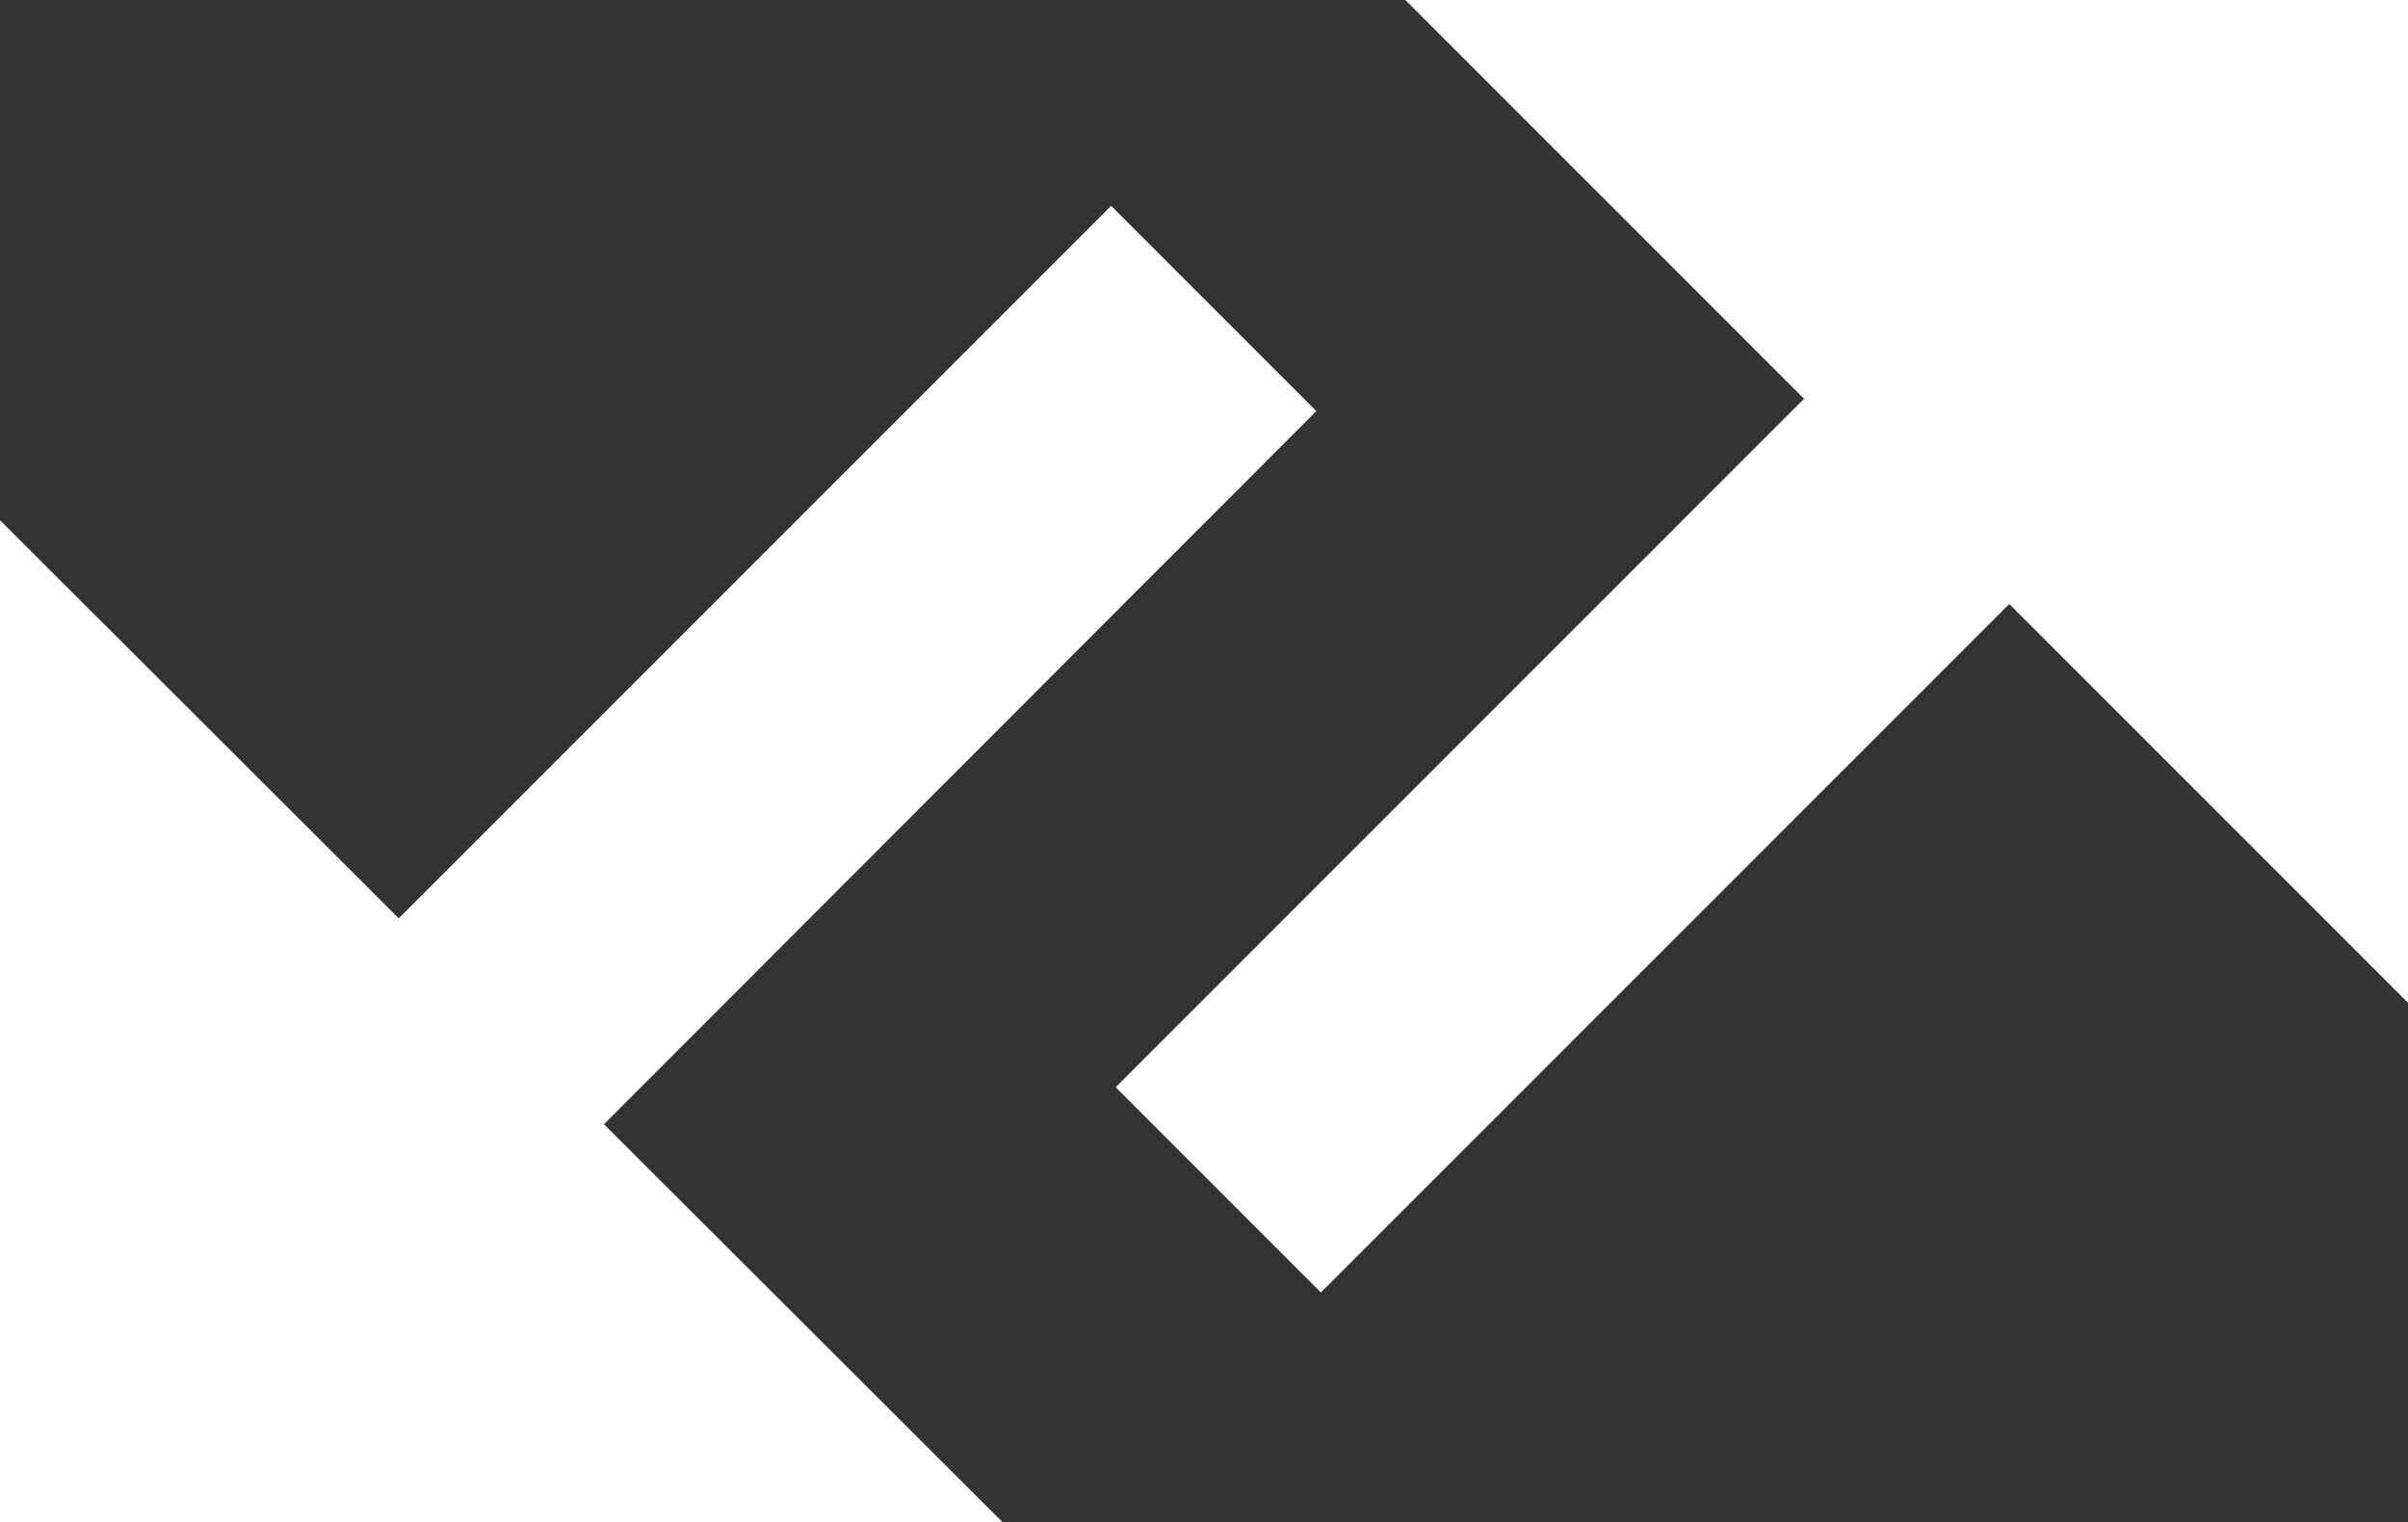
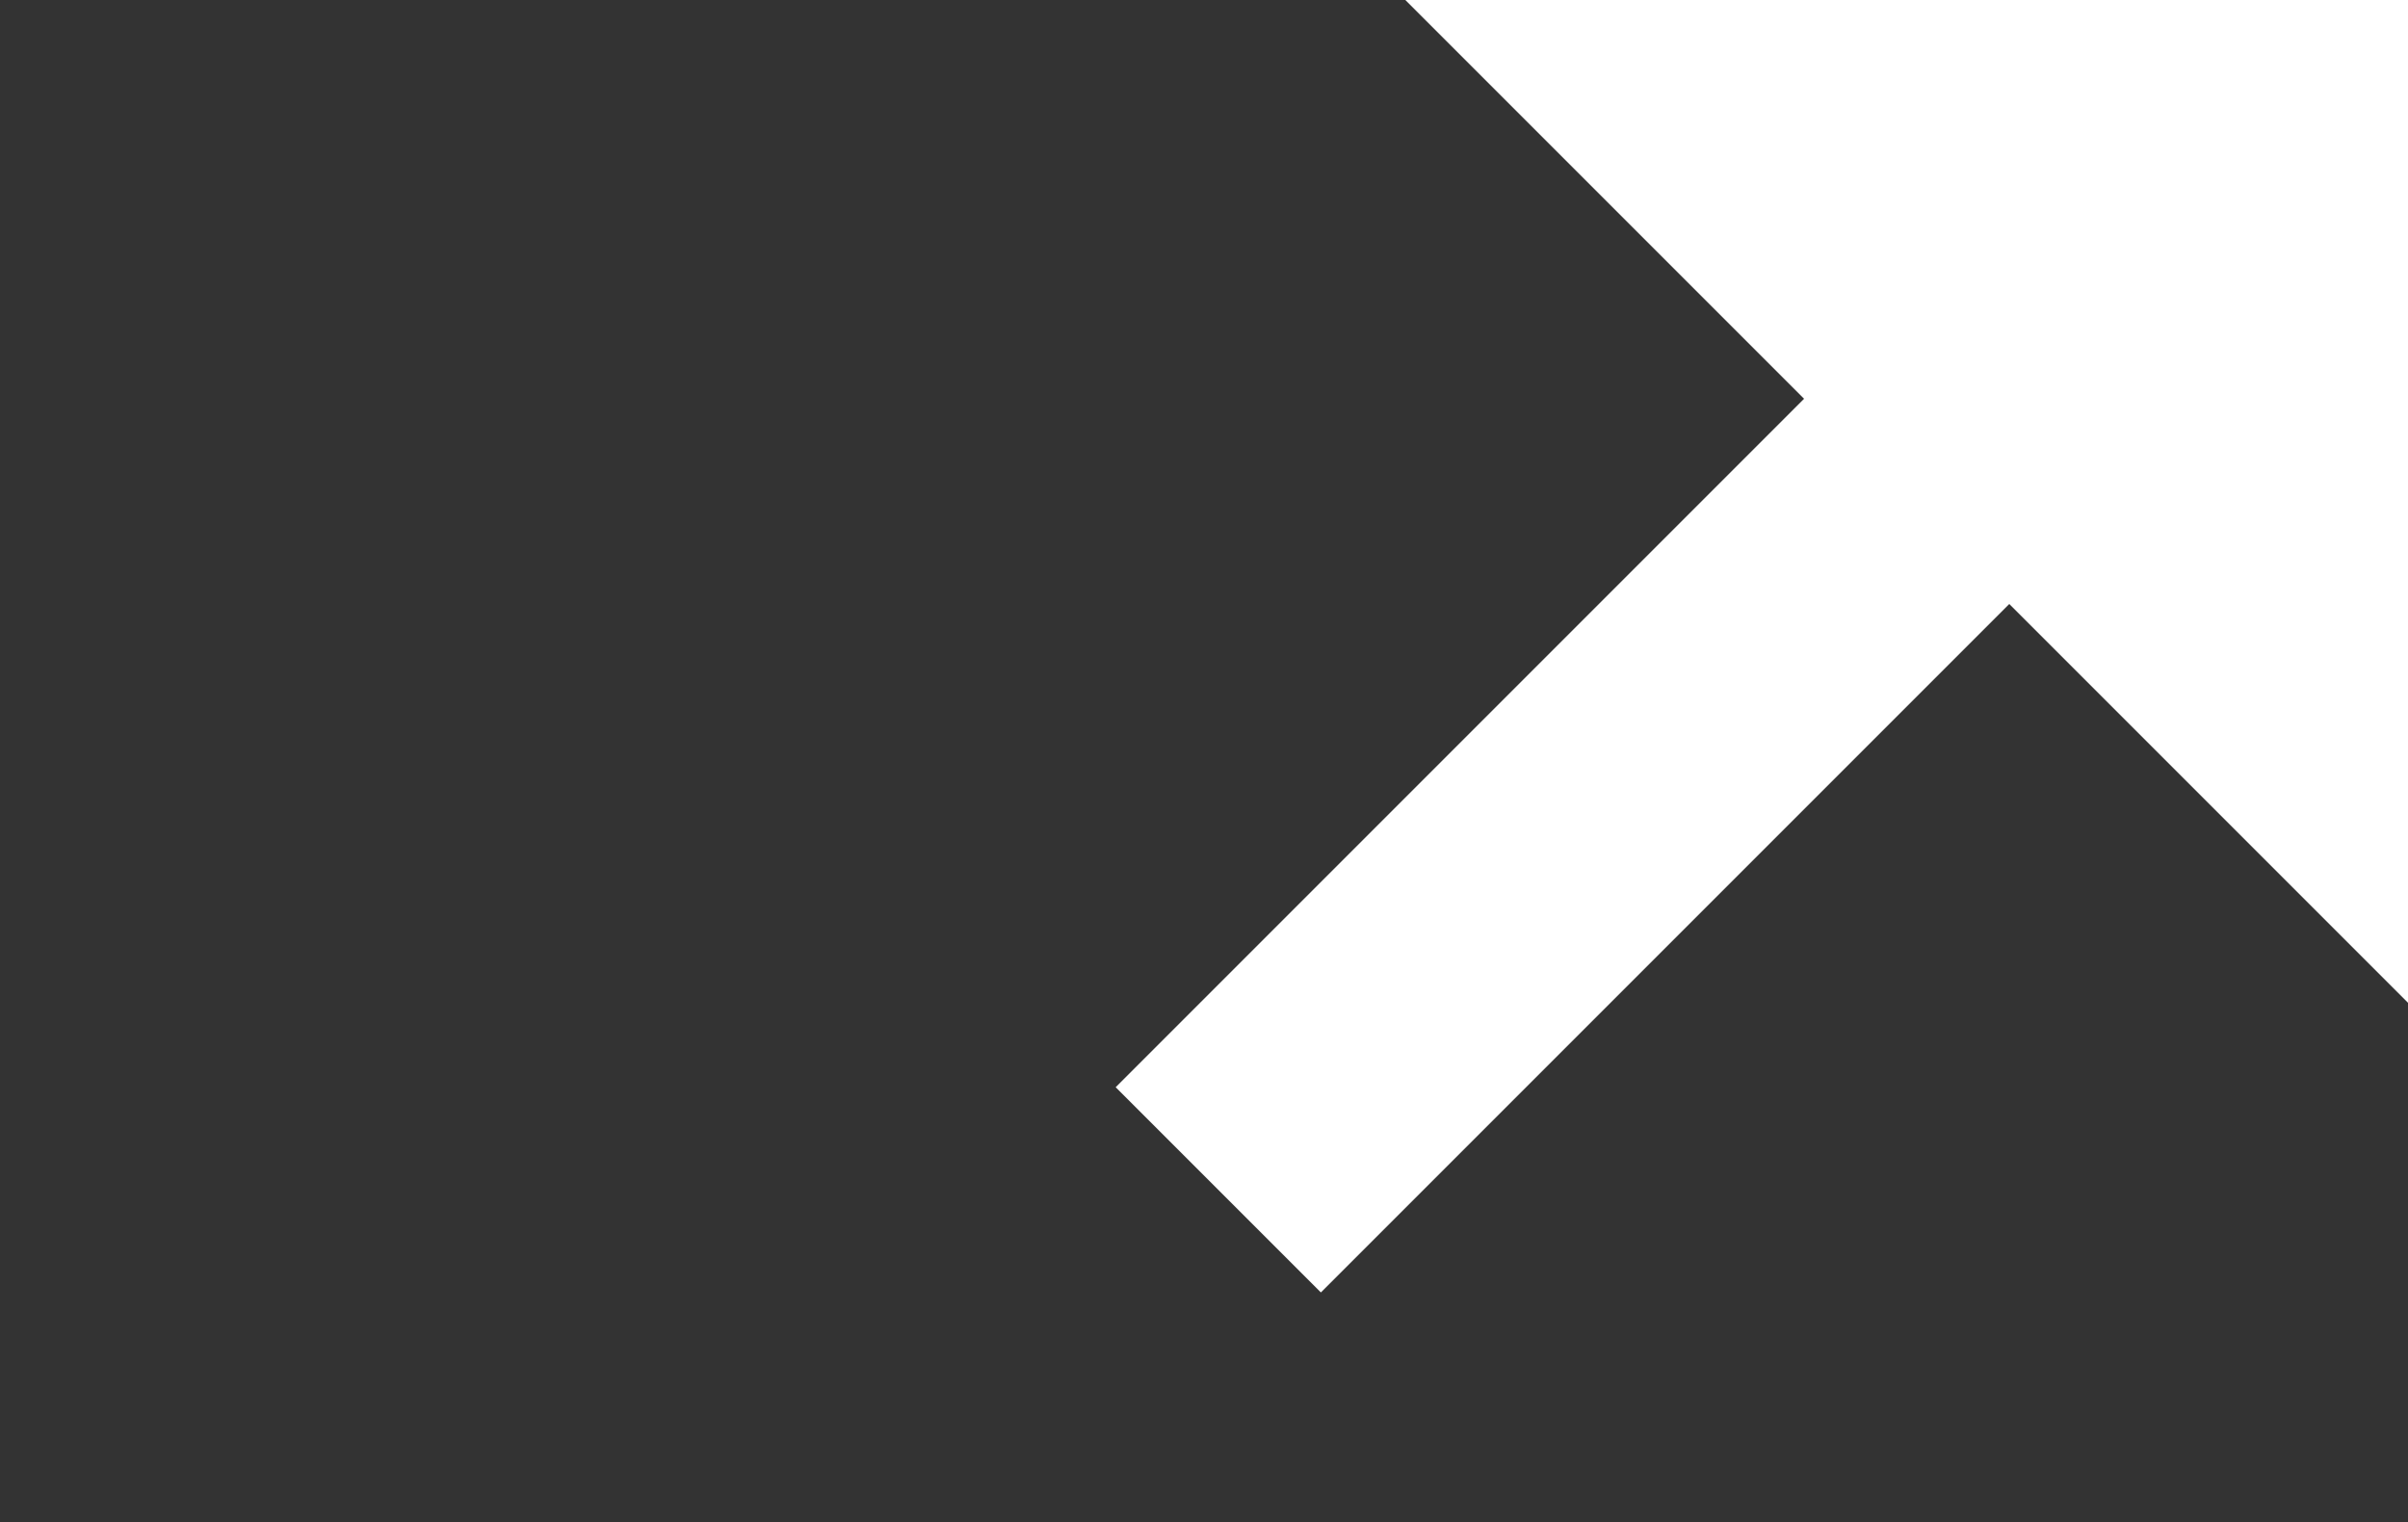
<svg xmlns="http://www.w3.org/2000/svg" viewBox="0 0 37.08 23.44">
  <rect x="0" y="0" width="37.08" height="23.44" fill="#333333" stroke="none" />
  <defs>
    <style>.cls-1{fill:#fff;}</style>
  </defs>
  <title>Fichier 3</title>
  <g id="Calque_2" data-name="Calque 2">
    <g id="Calque_1-2" data-name="Calque 1">
      <polygon class="cls-1" points="20.34 19.9 30.94 9.3 37.08 15.44 37.08 0 21.64 0 27.78 6.14 17.18 16.74 20.34 19.9" />
-       <polygon class="cls-1" points="9.3 17.31 20.27 6.33 17.11 3.17 6.14 14.14 0 8.01 0 23.44 15.44 23.44 9.3 17.31" />
    </g>
  </g>
</svg>